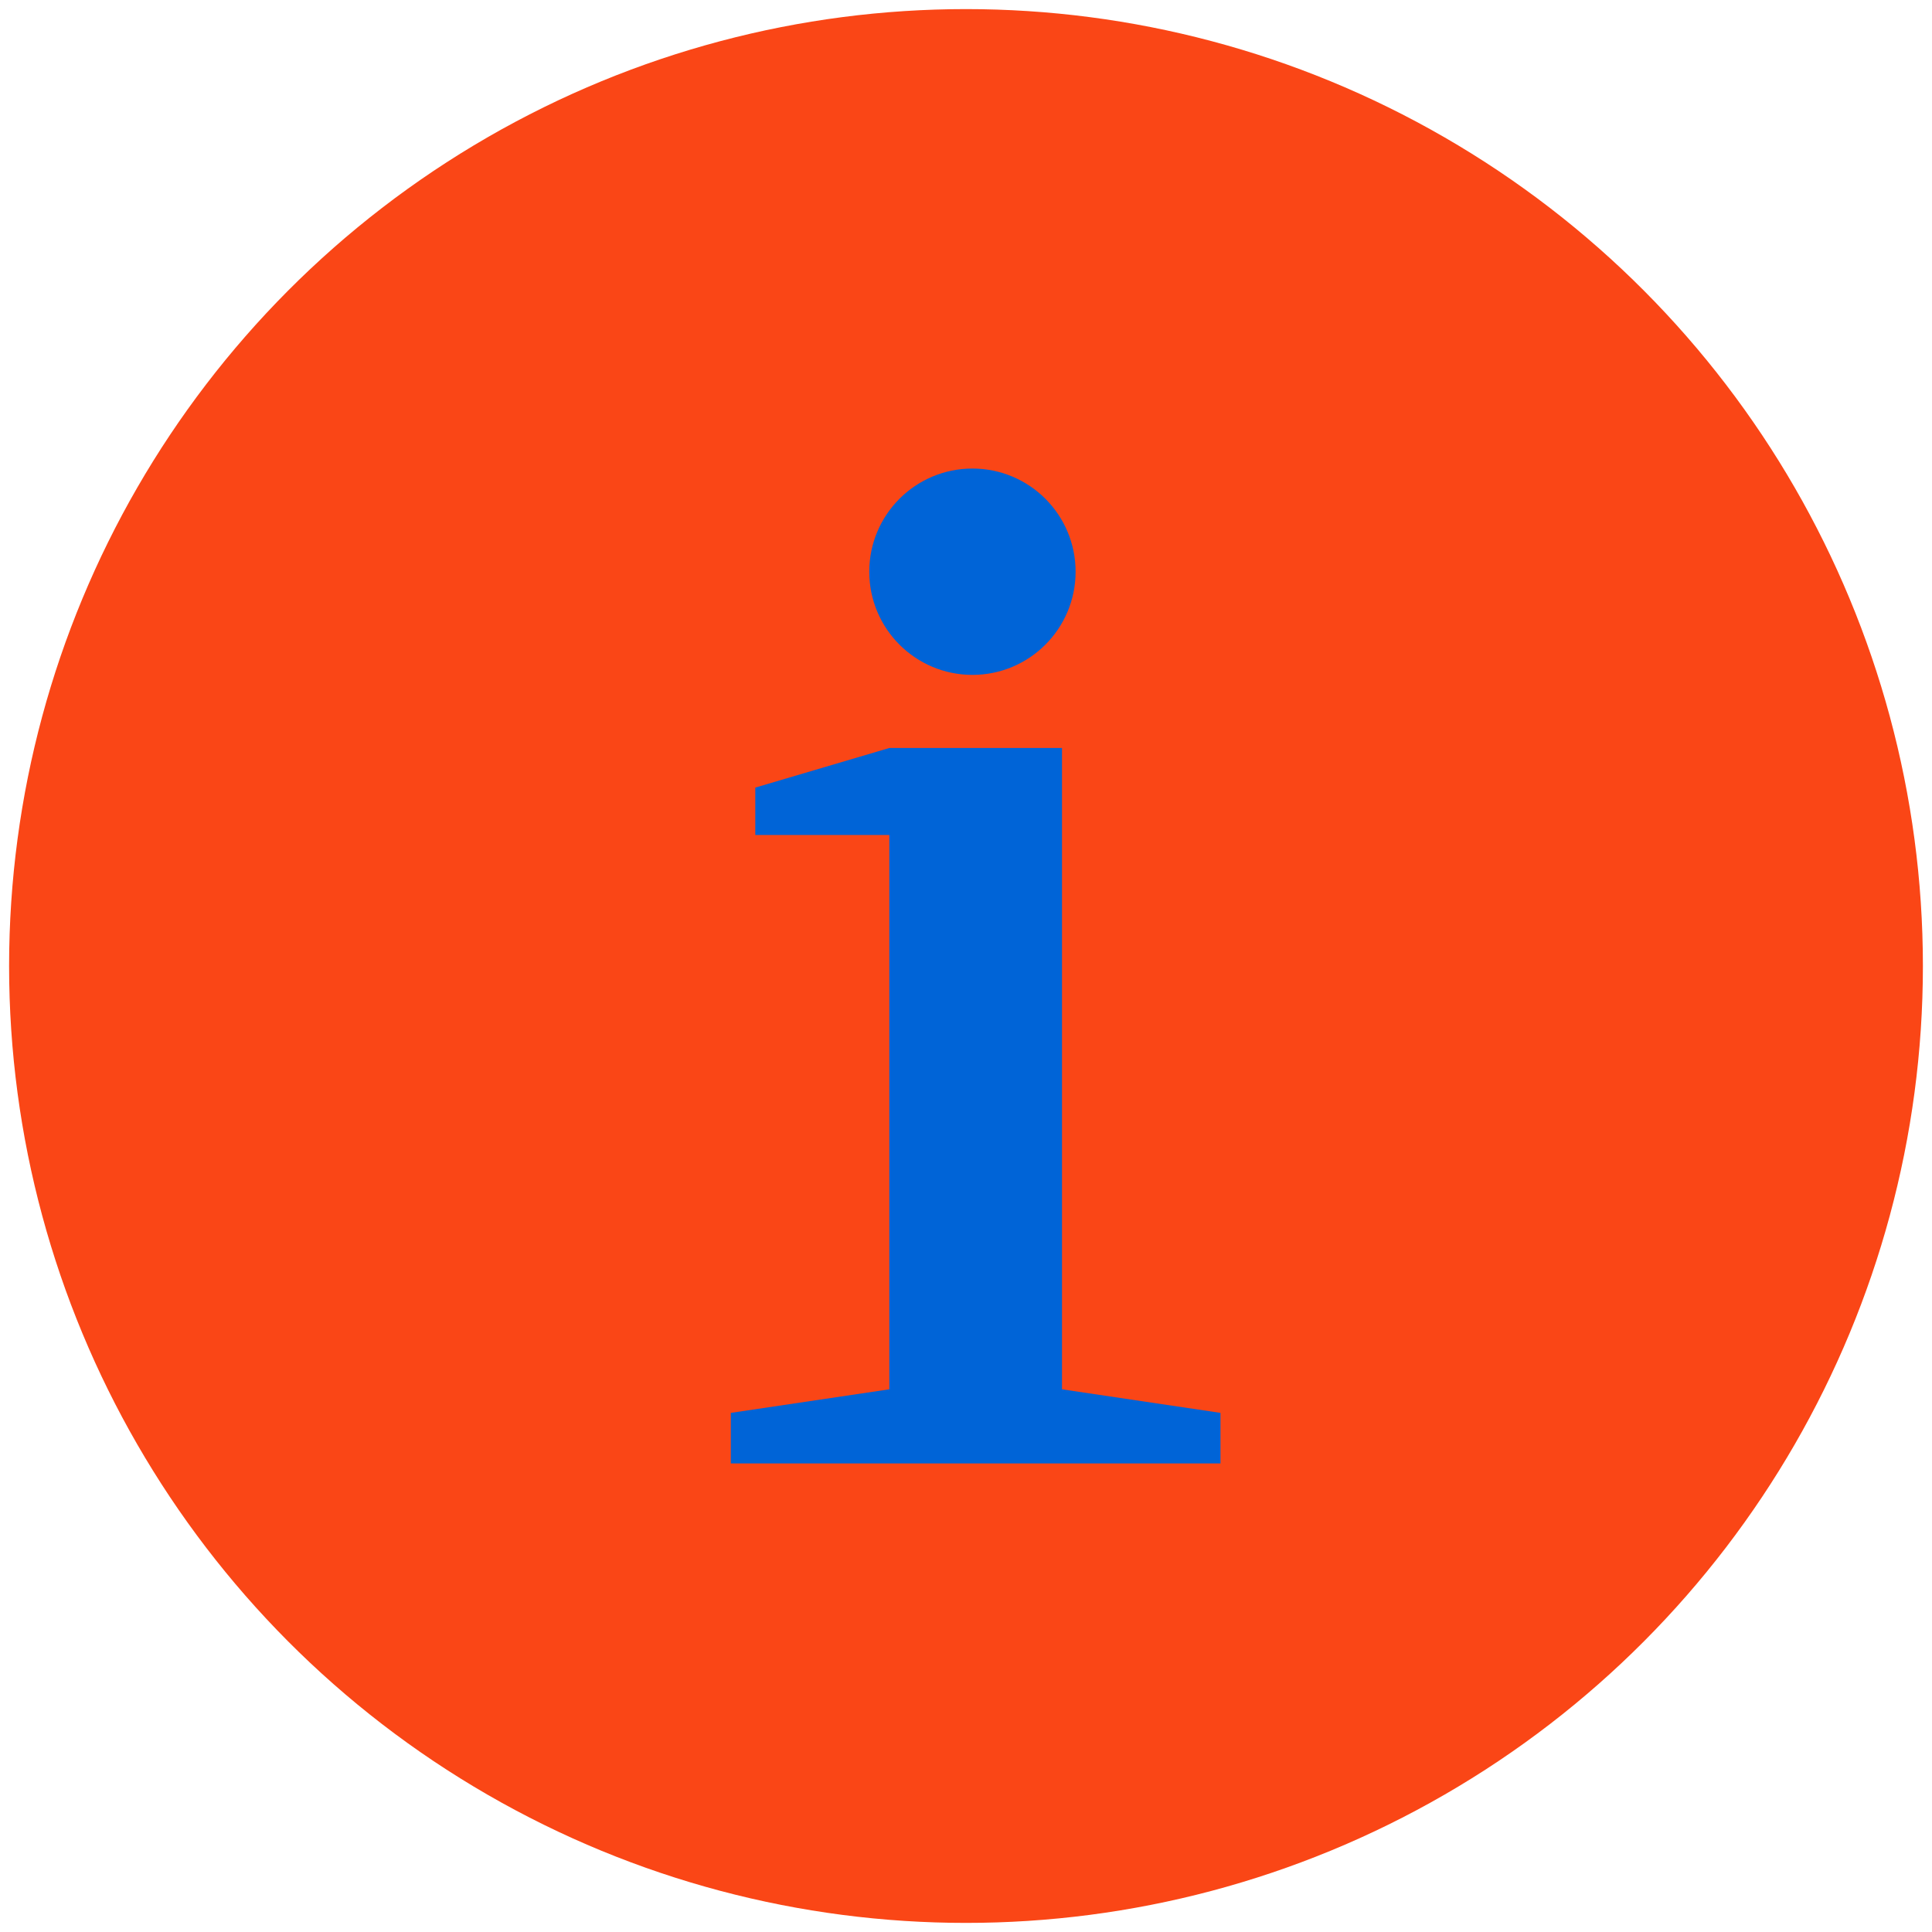
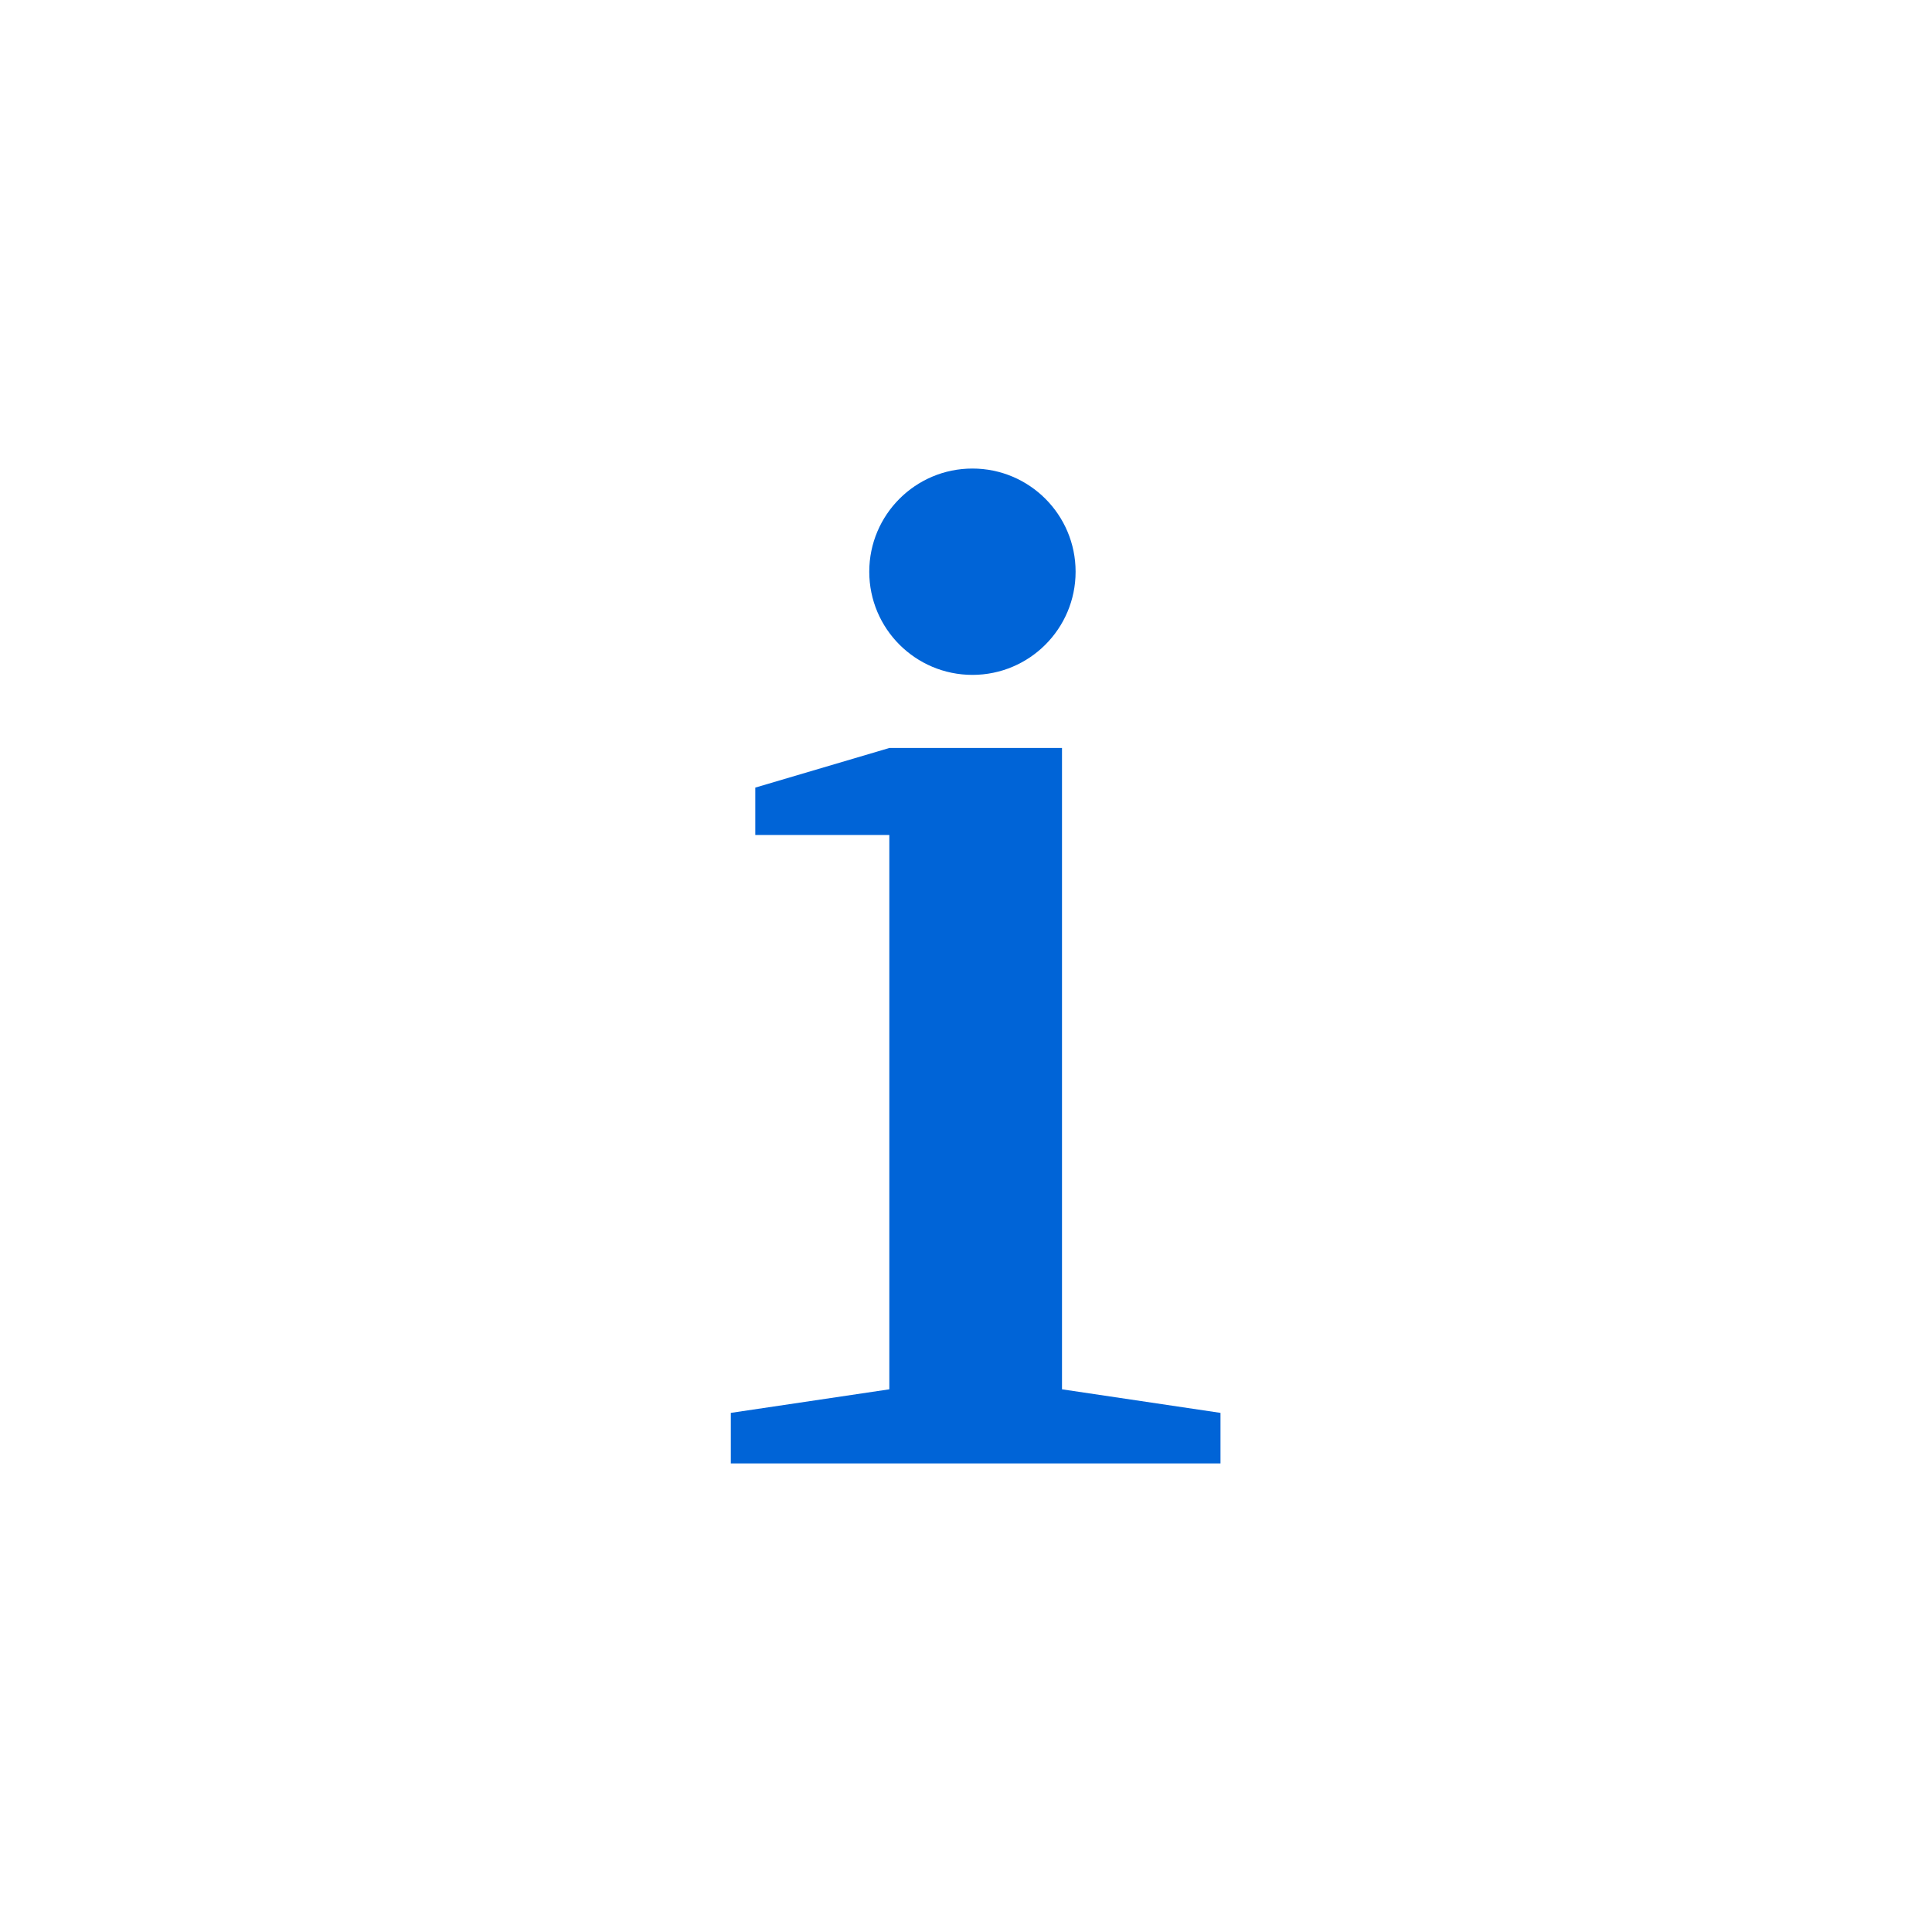
<svg xmlns="http://www.w3.org/2000/svg" id="b" data-name="FG" viewBox="0 0 600.94 600.94">
  <defs>
    <style>
      .c {
        fill: #fa4616;
      }

      .c, .d {
        stroke-width: 0px;
      }

      .d {
        fill: #0064d7;
      }
    </style>
  </defs>
-   <circle class="c" cx="300.47" cy="300.47" r="297.64" />
  <g>
    <path class="d" d="m302.47,209.92h0c17.72,0,32.09-14.37,32.09-32.09h0c0-17.72-14.37-32.09-32.09-32.09h0c-17.72,0-32.09,14.37-32.09,32.09h0c0,17.72,14.37,32.09,32.09,32.09Z" />
    <polygon class="d" points="330.33 432.14 330.33 232.66 276.62 232.66 234.93 244.98 234.93 259.72 276.62 259.72 276.62 432.14 227.32 439.47 227.32 455.2 276.62 455.2 303.47 455.2 330.33 455.2 379.63 455.2 379.63 439.47 330.33 432.14" />
  </g>
</svg>